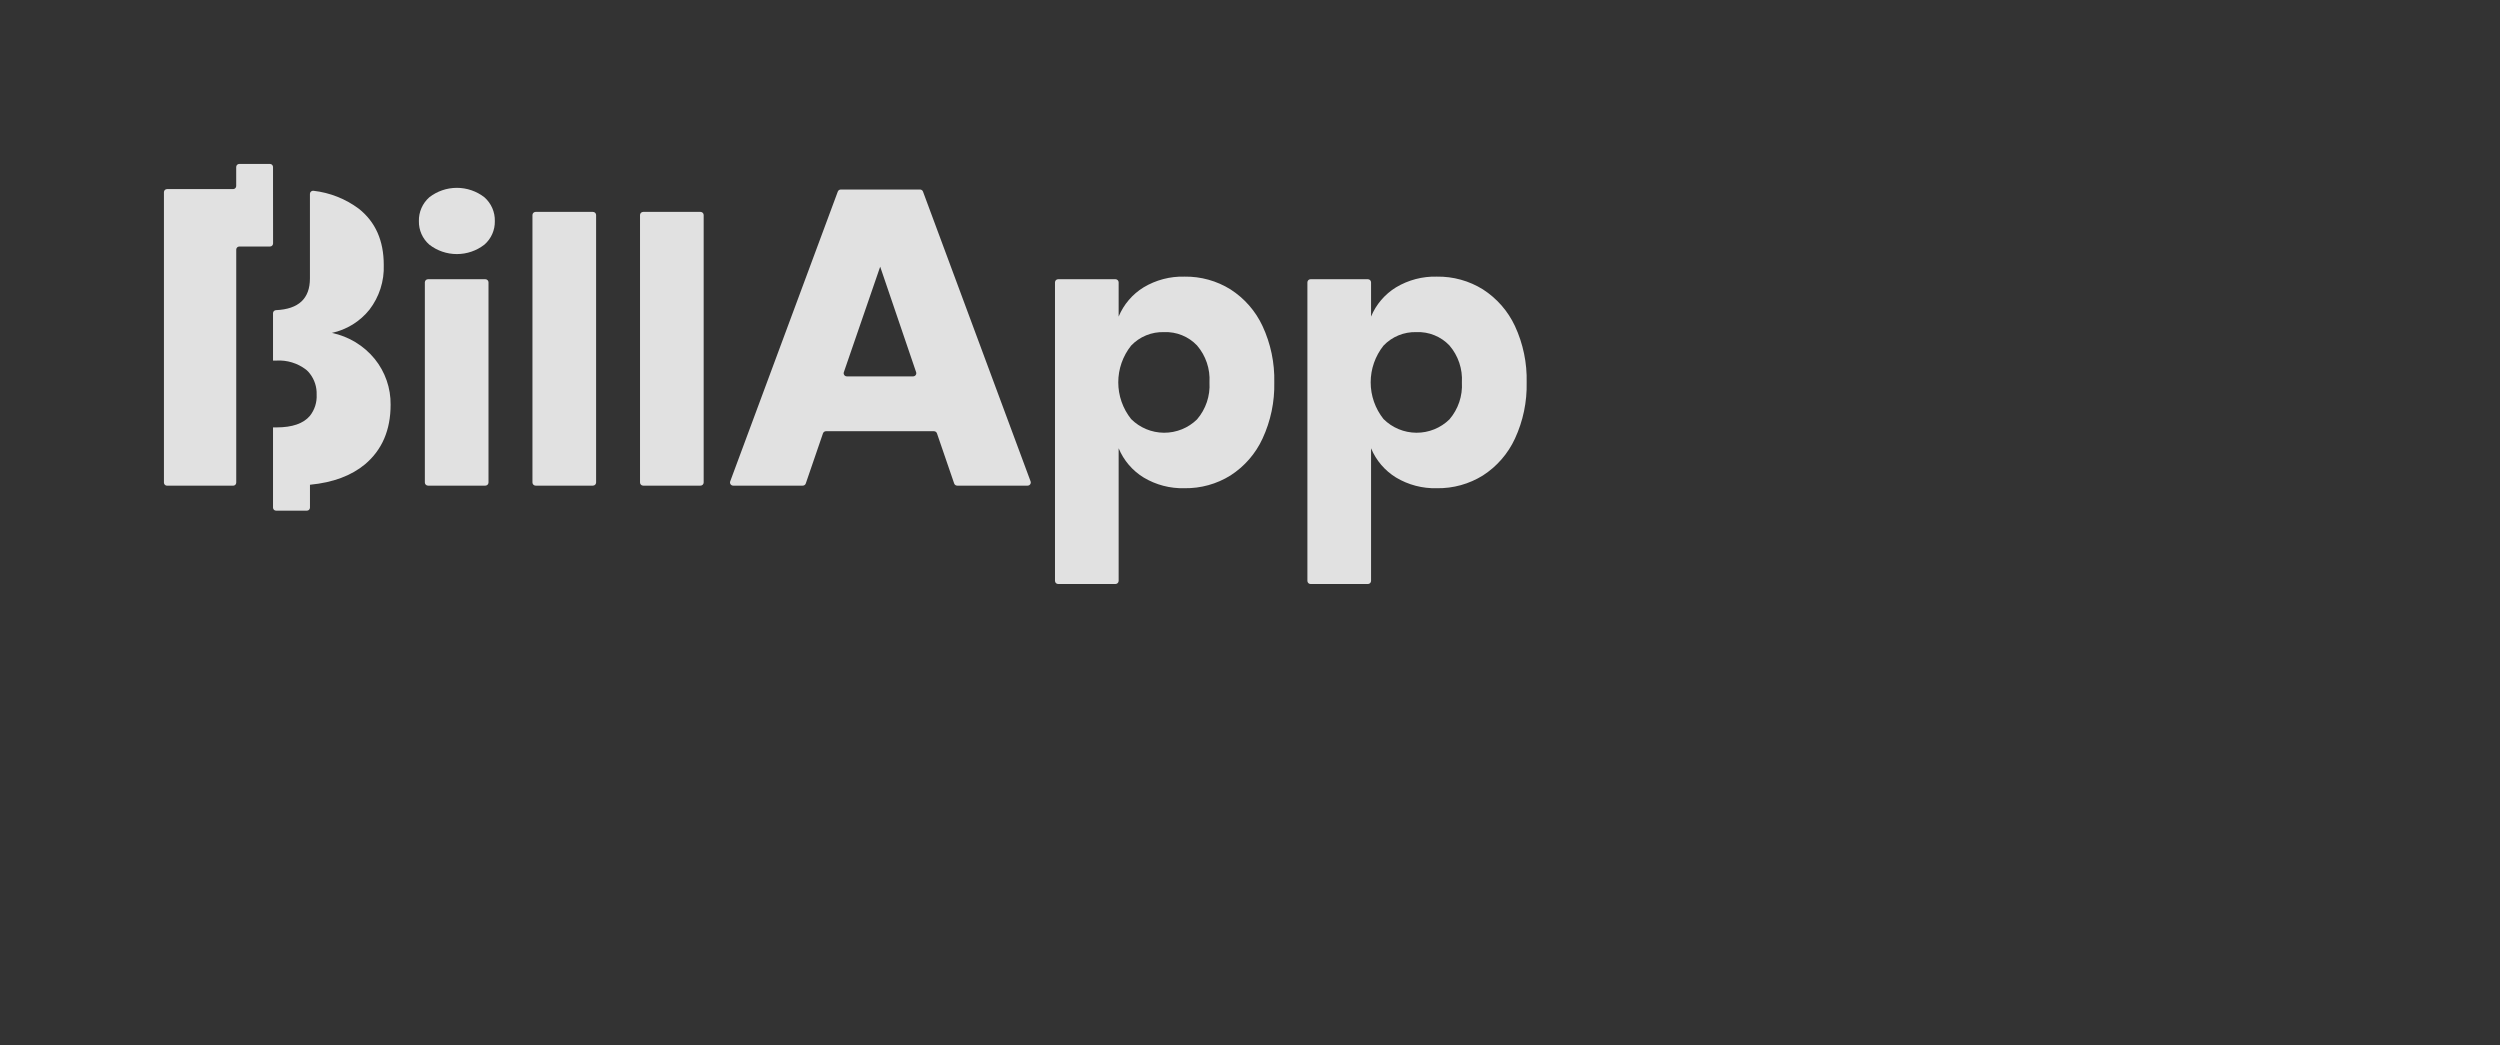
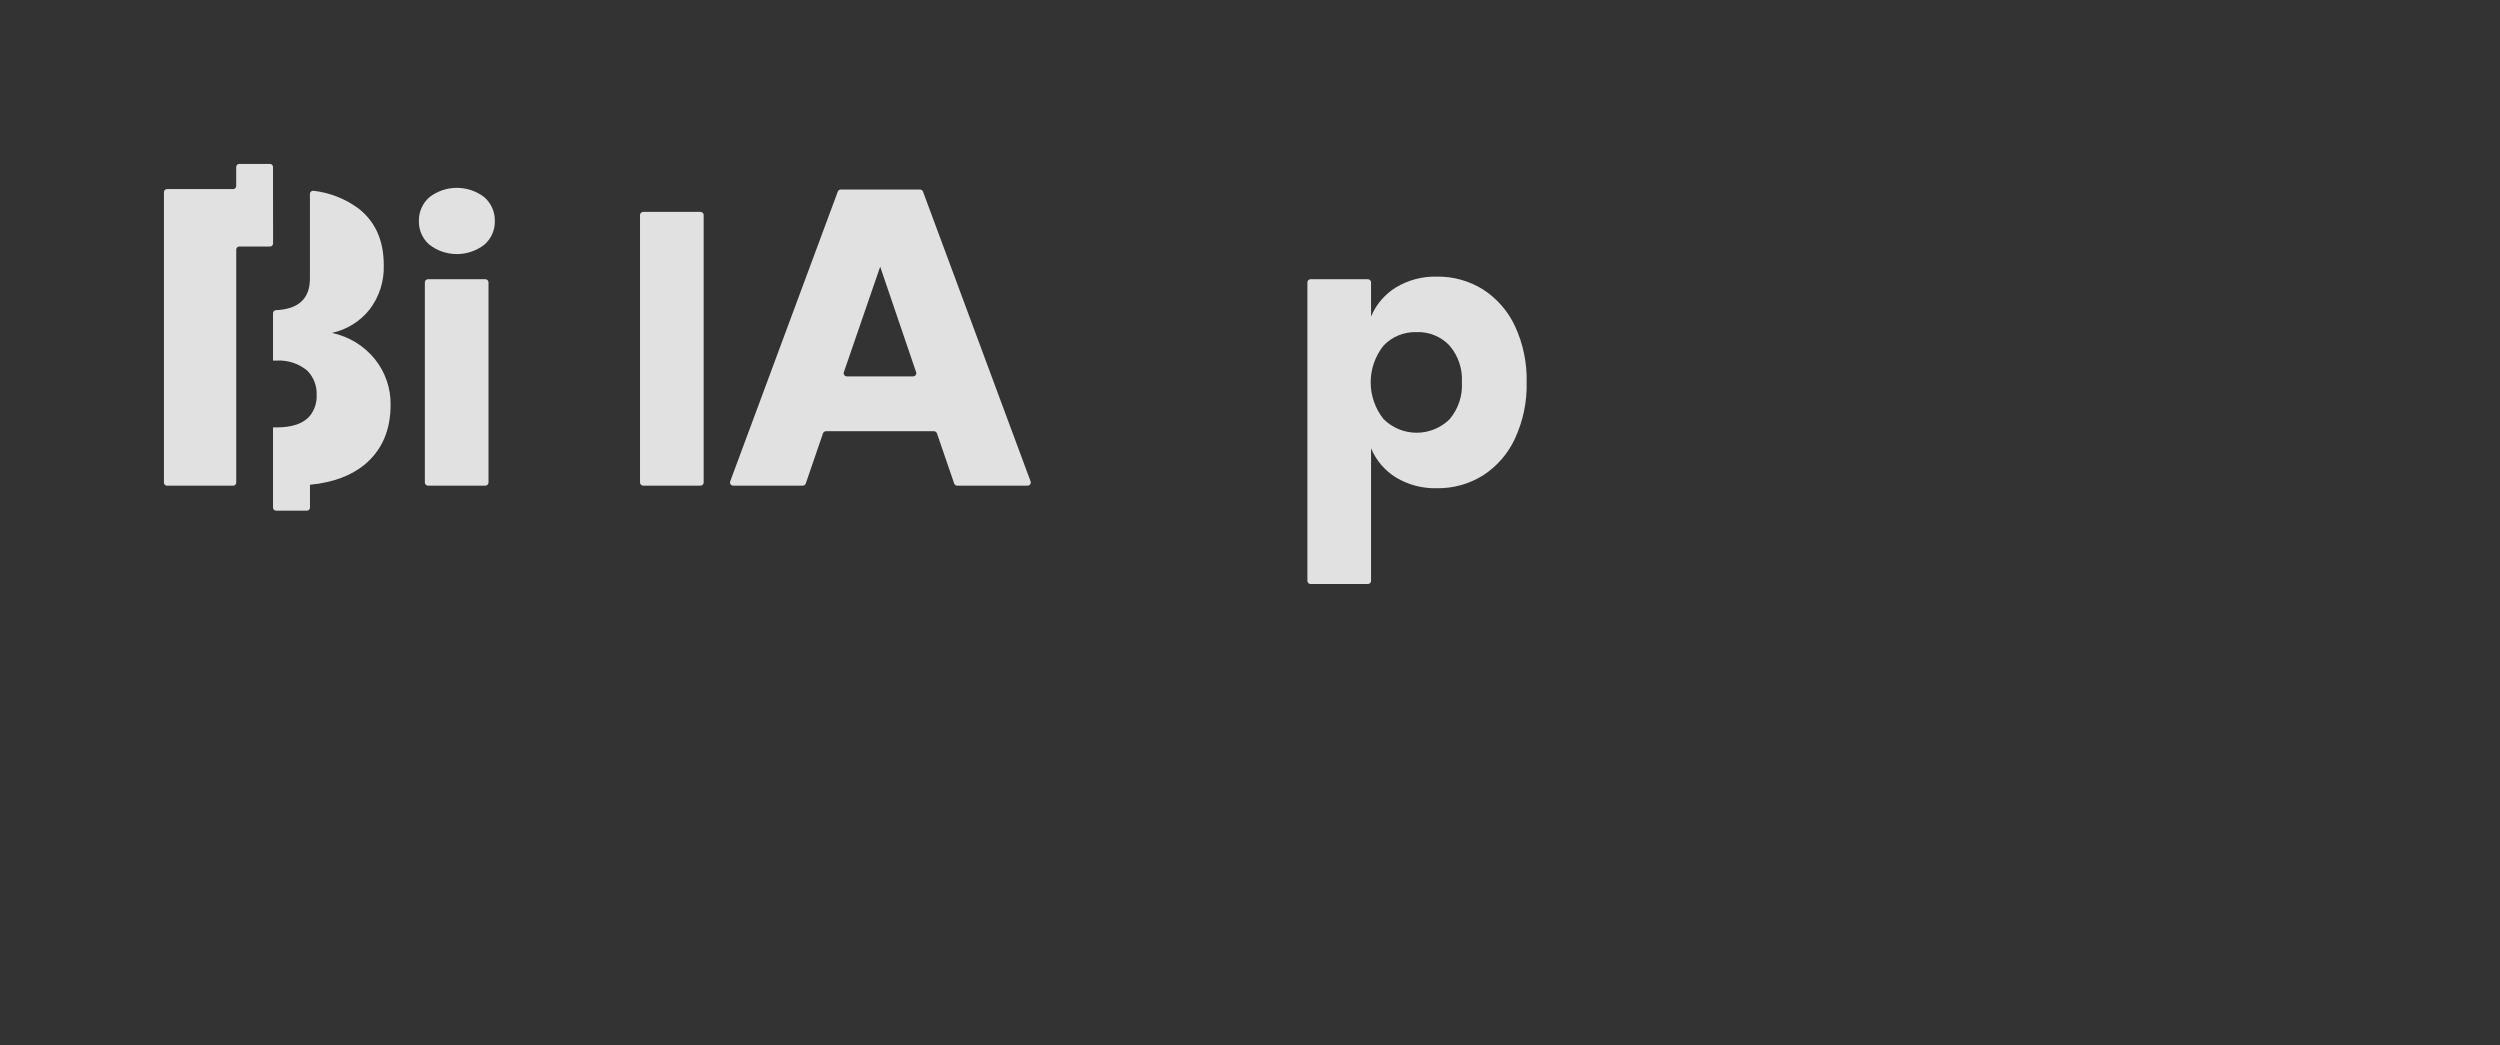
<svg xmlns="http://www.w3.org/2000/svg" width="244" height="102" viewBox="0 0 244 102" fill="none">
  <rect x="0" y="0" width="244" height="102" fill="#333333" stroke="none" />
-   <rect x="0.5" y="0.5" width="243" height="101" rx="4.5" stroke-linecap="round" stroke-dasharray="10 5" />
  <g clip-path="url(#clip0_758_3425)">
    <path d="M41.901 19.254C42.669 18.657 43.615 18.333 44.59 18.333C45.564 18.333 46.511 18.657 47.278 19.254C47.608 19.546 47.871 19.905 48.047 20.308C48.222 20.71 48.308 21.146 48.296 21.585C48.305 22.017 48.218 22.447 48.042 22.843C47.867 23.239 47.606 23.592 47.278 23.877C46.511 24.474 45.564 24.798 44.59 24.798C43.615 24.798 42.669 24.474 41.901 23.877C41.574 23.592 41.313 23.239 41.137 22.843C40.962 22.447 40.875 22.017 40.884 21.585C40.872 21.146 40.958 20.71 41.133 20.308C41.309 19.905 41.571 19.546 41.901 19.254ZM47.678 27.558V47.09C47.678 47.172 47.646 47.25 47.588 47.308C47.53 47.366 47.451 47.398 47.369 47.398H41.775C41.692 47.398 41.614 47.366 41.556 47.308C41.498 47.25 41.465 47.172 41.465 47.09V27.558C41.465 27.477 41.498 27.399 41.556 27.341C41.614 27.284 41.693 27.251 41.775 27.251H47.369C47.451 27.251 47.53 27.284 47.588 27.341C47.646 27.399 47.678 27.477 47.678 27.558Z" fill="white" fill-opacity="0.85" />
-     <path d="M58.18 20.988V47.09C58.18 47.131 58.172 47.171 58.156 47.208C58.141 47.245 58.118 47.279 58.089 47.308C58.06 47.337 58.026 47.359 57.989 47.375C57.951 47.39 57.911 47.398 57.87 47.398H52.276C52.236 47.398 52.195 47.39 52.158 47.375C52.12 47.359 52.086 47.337 52.057 47.308C52.029 47.279 52.006 47.245 51.99 47.208C51.975 47.171 51.967 47.131 51.967 47.09V20.988C51.967 20.948 51.975 20.908 51.99 20.87C52.006 20.833 52.029 20.799 52.057 20.771C52.086 20.742 52.12 20.72 52.158 20.704C52.195 20.689 52.236 20.681 52.276 20.681H57.87C57.911 20.681 57.951 20.689 57.989 20.704C58.026 20.72 58.06 20.742 58.089 20.771C58.118 20.799 58.141 20.833 58.156 20.87C58.172 20.908 58.18 20.948 58.18 20.988Z" fill="white" fill-opacity="0.85" />
    <path d="M68.678 20.988V47.09C68.678 47.172 68.646 47.25 68.588 47.308C68.53 47.366 68.451 47.398 68.369 47.398H62.774C62.692 47.398 62.613 47.366 62.555 47.308C62.497 47.25 62.465 47.172 62.465 47.09V20.988C62.465 20.907 62.497 20.828 62.556 20.771C62.614 20.713 62.692 20.681 62.774 20.681H68.37C68.452 20.681 68.53 20.713 68.588 20.771C68.646 20.829 68.678 20.907 68.678 20.988Z" fill="white" fill-opacity="0.85" />
    <path d="M91.154 42.087H80.616C80.552 42.087 80.489 42.107 80.436 42.144C80.384 42.182 80.344 42.234 80.323 42.295L78.643 47.19C78.623 47.251 78.583 47.303 78.531 47.341C78.478 47.378 78.415 47.398 78.35 47.398H71.557C71.508 47.398 71.459 47.386 71.414 47.363C71.37 47.34 71.332 47.307 71.304 47.266C71.275 47.226 71.257 47.179 71.251 47.13C71.244 47.081 71.25 47.031 71.267 46.984L81.77 18.695C81.793 18.637 81.833 18.586 81.885 18.551C81.936 18.515 81.998 18.497 82.061 18.497H89.793C89.856 18.496 89.917 18.515 89.969 18.551C90.021 18.586 90.061 18.637 90.083 18.695L100.586 46.984C100.603 47.03 100.609 47.08 100.602 47.129C100.596 47.178 100.578 47.225 100.549 47.266C100.521 47.307 100.483 47.34 100.439 47.363C100.395 47.386 100.346 47.398 100.296 47.398H93.42C93.356 47.398 93.293 47.378 93.24 47.34C93.188 47.303 93.148 47.25 93.127 47.19L91.447 42.295C91.426 42.234 91.387 42.181 91.334 42.144C91.282 42.107 91.219 42.087 91.154 42.087ZM89.414 36.328L85.906 26.029L82.359 36.327C82.343 36.373 82.338 36.422 82.345 36.471C82.353 36.519 82.371 36.565 82.4 36.605C82.428 36.645 82.466 36.678 82.51 36.7C82.554 36.722 82.603 36.734 82.652 36.734H89.121C89.17 36.734 89.218 36.722 89.262 36.7C89.306 36.678 89.344 36.645 89.372 36.606C89.401 36.566 89.42 36.52 89.427 36.472C89.434 36.423 89.43 36.374 89.414 36.328Z" fill="white" fill-opacity="0.85" />
-     <path d="M120.098 28.244C121.458 29.119 122.541 30.359 123.222 31.819C124.023 33.542 124.416 35.425 124.37 37.323C124.413 39.215 124.02 41.092 123.222 42.811C122.545 44.279 121.461 45.525 120.098 46.404C118.754 47.241 117.196 47.674 115.61 47.65C114.205 47.688 112.818 47.325 111.614 46.602C110.521 45.93 109.669 44.931 109.18 43.75V56.691C109.18 56.732 109.172 56.772 109.156 56.809C109.141 56.846 109.118 56.88 109.089 56.909C109.06 56.937 109.026 56.96 108.989 56.975C108.951 56.991 108.911 56.999 108.87 56.999H103.276C103.236 56.999 103.195 56.991 103.158 56.975C103.12 56.96 103.086 56.937 103.057 56.909C103.029 56.88 103.006 56.846 102.99 56.809C102.975 56.772 102.967 56.732 102.967 56.691V27.558C102.967 27.477 102.999 27.399 103.057 27.341C103.115 27.283 103.194 27.251 103.276 27.251H108.87C108.952 27.251 109.031 27.283 109.089 27.341C109.147 27.399 109.18 27.477 109.18 27.558V30.898C109.669 29.717 110.521 28.719 111.614 28.046C112.818 27.324 114.205 26.96 115.61 26.999C117.196 26.975 118.754 27.407 120.098 28.244ZM110.397 33.732C109.585 34.752 109.143 36.015 109.143 37.316C109.143 38.616 109.585 39.879 110.397 40.899C111.247 41.748 112.4 42.228 113.605 42.235C114.81 42.242 115.969 41.774 116.828 40.935C117.688 39.933 118.125 38.639 118.045 37.324C118.124 36.01 117.688 34.716 116.828 33.714C116.417 33.282 115.917 32.942 115.362 32.718C114.808 32.493 114.211 32.39 113.613 32.415C113.013 32.395 112.416 32.503 111.862 32.73C111.308 32.957 110.808 33.299 110.397 33.732Z" fill="white" fill-opacity="0.85" />
    <path d="M144.733 28.244C146.092 29.119 147.176 30.359 147.858 31.819C148.657 33.543 149.049 35.425 149.002 37.323C149.046 39.215 148.655 41.093 147.858 42.812C147.18 44.28 146.097 45.526 144.733 46.405C143.39 47.242 141.831 47.675 140.246 47.651C138.84 47.69 137.453 47.326 136.249 46.604C135.156 45.931 134.305 44.933 133.815 43.751V56.693C133.815 56.733 133.807 56.773 133.792 56.81C133.776 56.848 133.753 56.882 133.725 56.91C133.696 56.939 133.662 56.961 133.624 56.977C133.586 56.992 133.546 57 133.505 57H127.911C127.87 57 127.83 56.992 127.792 56.977C127.755 56.961 127.721 56.939 127.692 56.91C127.663 56.882 127.641 56.848 127.625 56.81C127.609 56.773 127.601 56.733 127.602 56.693V27.558C127.602 27.477 127.634 27.399 127.692 27.341C127.75 27.283 127.829 27.251 127.911 27.251H133.505C133.587 27.251 133.666 27.283 133.724 27.341C133.782 27.399 133.815 27.477 133.815 27.558V30.898C134.304 29.717 135.156 28.719 136.249 28.046C137.453 27.324 138.84 26.96 140.245 26.999C141.831 26.975 143.389 27.407 144.733 28.244ZM135.031 33.732C134.22 34.752 133.778 36.015 133.778 37.316C133.778 38.616 134.22 39.879 135.031 40.899C135.881 41.748 137.035 42.228 138.24 42.235C139.445 42.242 140.603 41.774 141.463 40.935C142.323 39.933 142.759 38.639 142.68 37.324C142.759 36.01 142.323 34.716 141.463 33.714C141.052 33.282 140.552 32.942 139.997 32.718C139.442 32.493 138.846 32.39 138.247 32.415C137.648 32.395 137.051 32.503 136.497 32.73C135.942 32.957 135.443 33.299 135.031 33.732Z" fill="white" fill-opacity="0.85" />
    <path d="M36.572 35.031C35.513 33.732 34.036 32.835 32.39 32.492C33.839 32.179 35.135 31.378 36.058 30.225C37.018 28.975 37.512 27.433 37.455 25.861C37.455 23.485 36.644 21.656 35.021 20.372C33.729 19.409 32.203 18.804 30.598 18.62C30.555 18.614 30.511 18.617 30.47 18.629C30.428 18.641 30.389 18.662 30.356 18.69C30.323 18.718 30.297 18.753 30.278 18.792C30.26 18.831 30.25 18.874 30.249 18.917V27.176C30.249 29.142 29.145 30.174 26.936 30.271C26.86 30.274 26.787 30.305 26.733 30.359C26.679 30.413 26.648 30.485 26.646 30.561V35.193H26.952C28.004 35.125 29.044 35.442 29.878 36.083C30.018 36.197 30.143 36.328 30.249 36.474C30.699 37.057 30.931 37.778 30.904 38.513C30.945 39.26 30.712 39.995 30.249 40.585C29.616 41.334 28.535 41.714 26.985 41.714H26.646V49.543C26.646 49.622 26.678 49.698 26.734 49.754C26.79 49.809 26.866 49.841 26.946 49.841H29.954C30.033 49.841 30.109 49.809 30.165 49.754C30.222 49.698 30.253 49.622 30.253 49.543V47.312C32.513 47.095 34.295 46.422 35.625 45.316C37.284 43.916 38.124 41.985 38.124 39.501C38.144 37.877 37.595 36.297 36.572 35.031Z" fill="white" fill-opacity="0.85" />
    <path d="M26.647 18.453V16.297C26.647 16.219 26.615 16.143 26.559 16.087C26.503 16.031 26.427 16 26.347 16H23.352C23.273 16 23.197 16.031 23.141 16.087C23.085 16.143 23.053 16.219 23.053 16.297V18.158C23.053 18.237 23.021 18.312 22.965 18.368C22.909 18.424 22.833 18.455 22.754 18.455H16.299C16.22 18.455 16.144 18.487 16.088 18.543C16.032 18.598 16 18.674 16 18.753V47.106C16 47.184 16.032 47.26 16.088 47.316C16.144 47.372 16.22 47.403 16.299 47.403H22.757C22.837 47.403 22.913 47.372 22.969 47.316C23.025 47.26 23.057 47.184 23.057 47.106V24.358C23.057 24.279 23.088 24.204 23.144 24.148C23.2 24.092 23.277 24.061 23.356 24.061H26.352C26.432 24.061 26.508 24.029 26.564 23.974C26.62 23.918 26.652 23.842 26.652 23.763L26.647 18.453Z" fill="white" fill-opacity="0.85" />
  </g>
  <defs>
    <clipPath id="clip0_758_3425">
      <rect width="133.006" height="41" fill="white" transform="translate(16 16)" />
    </clipPath>
  </defs>
</svg>